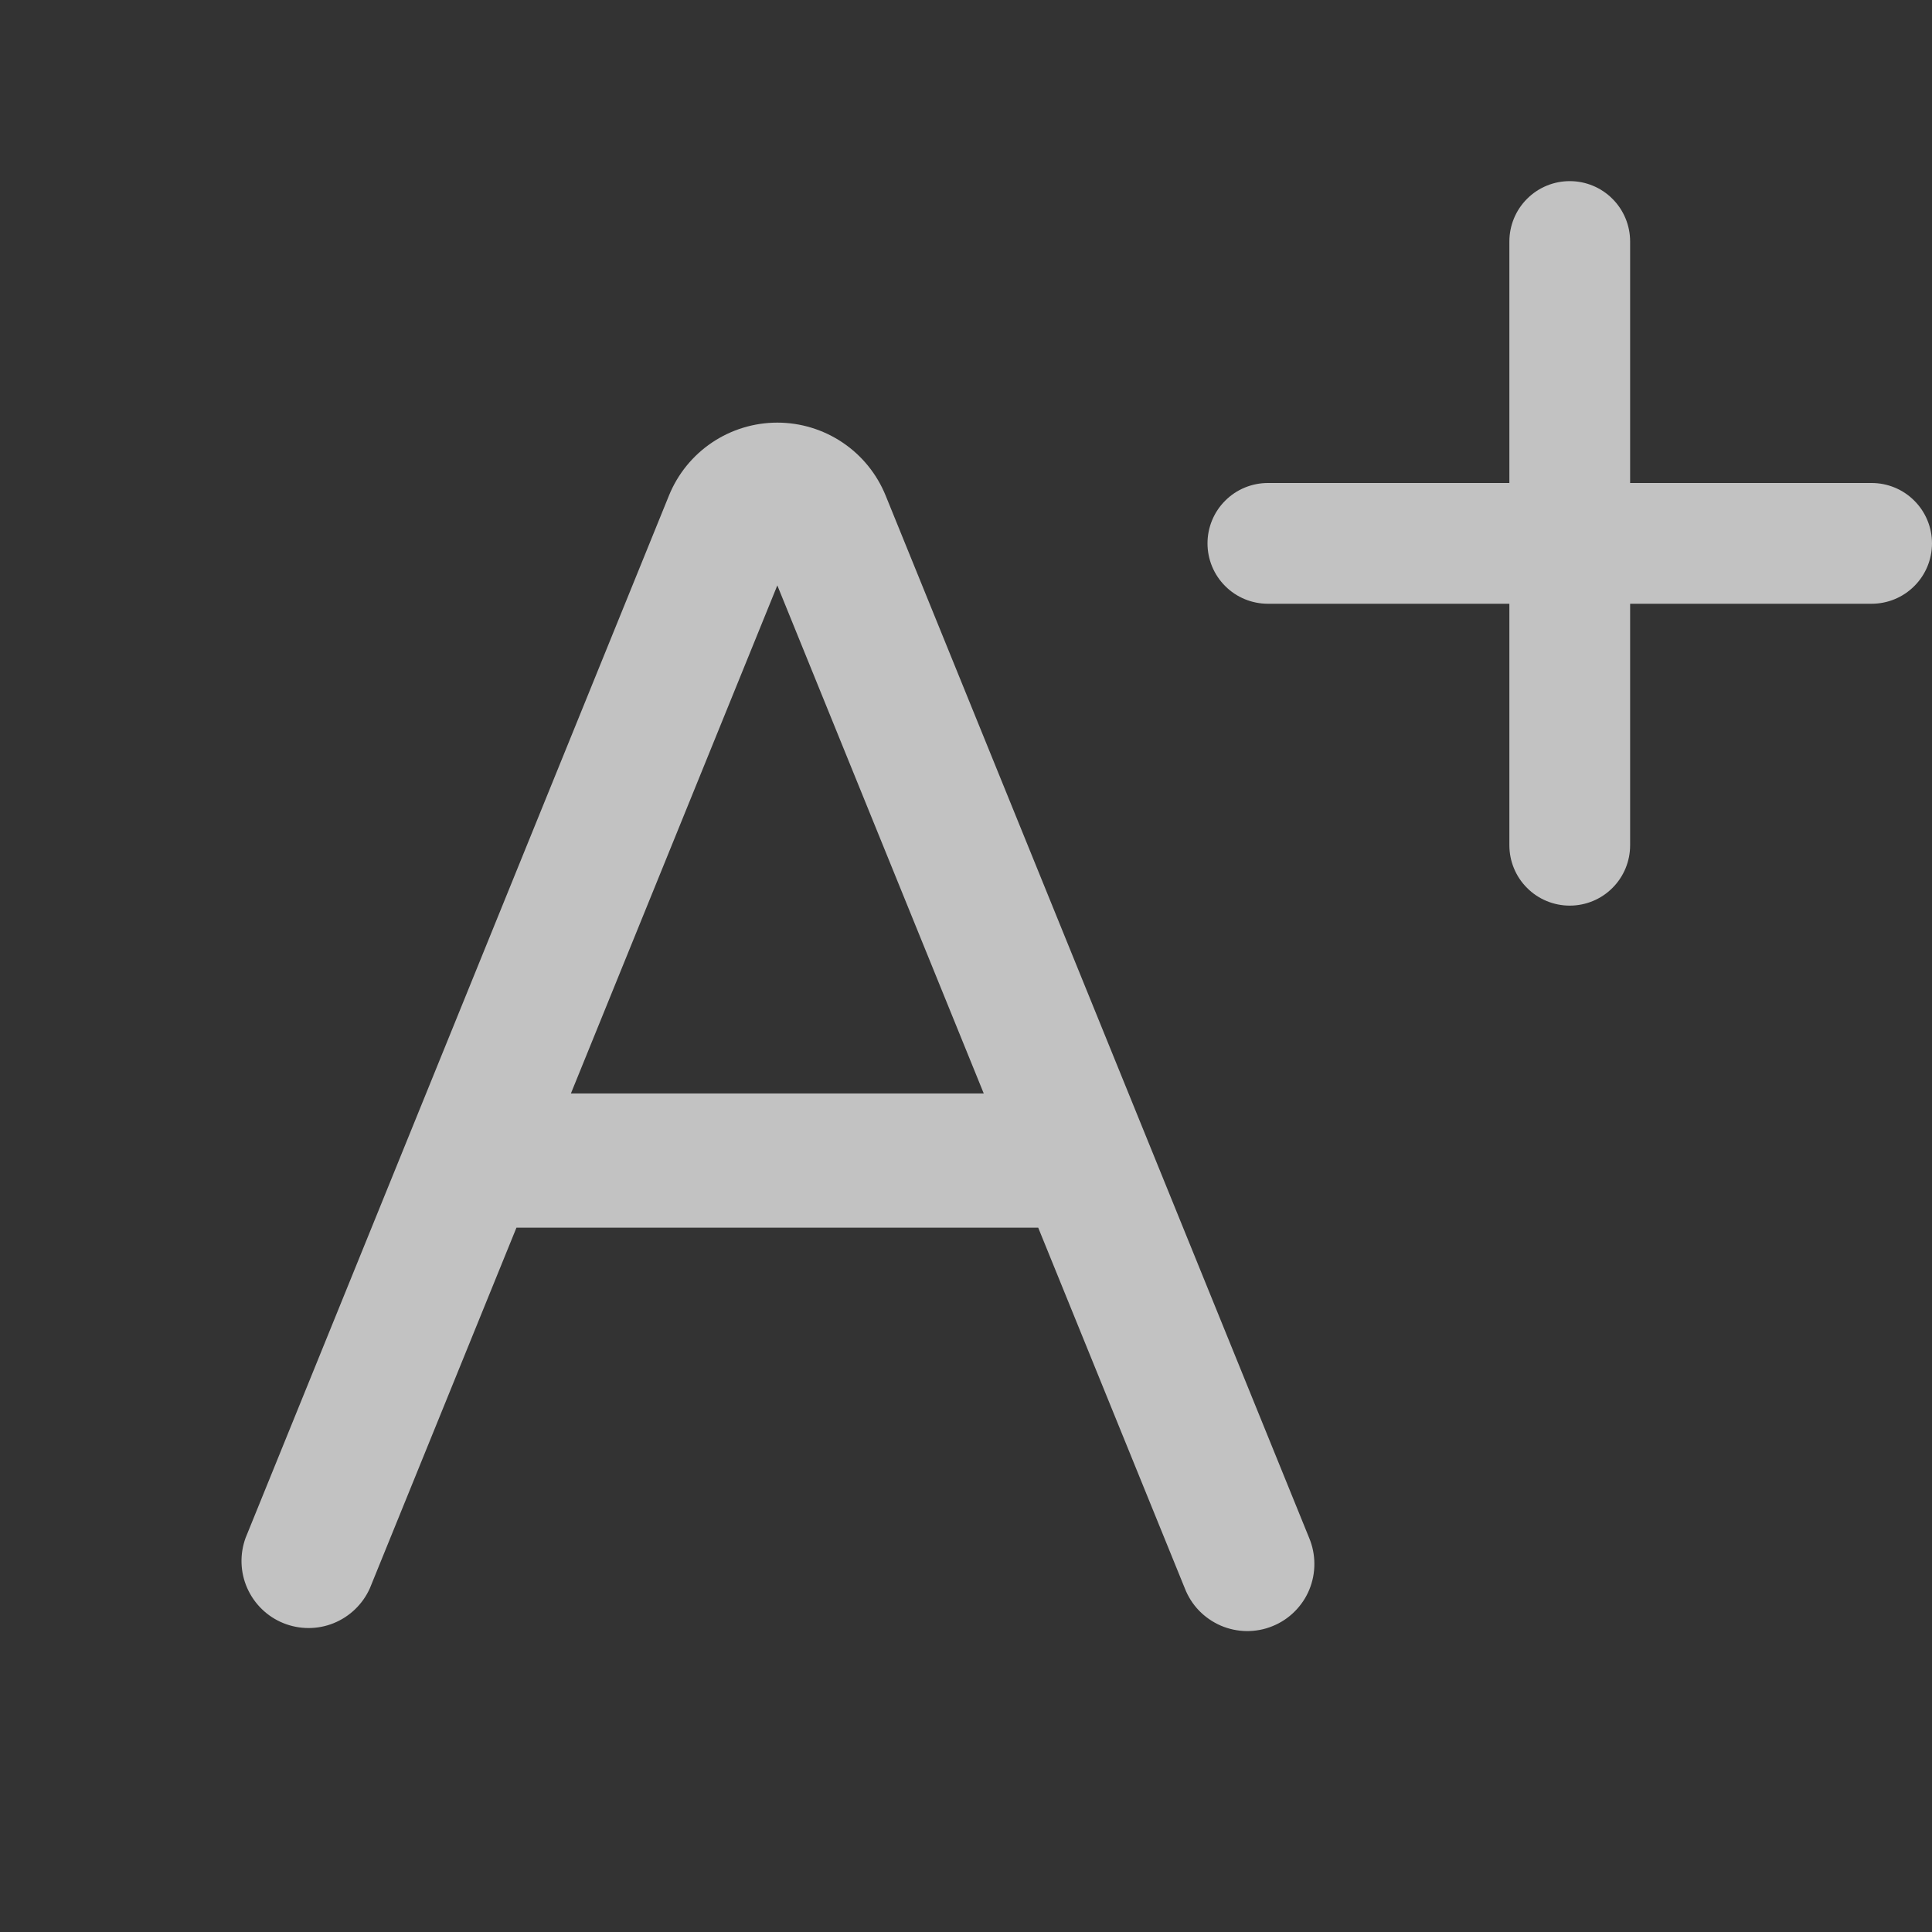
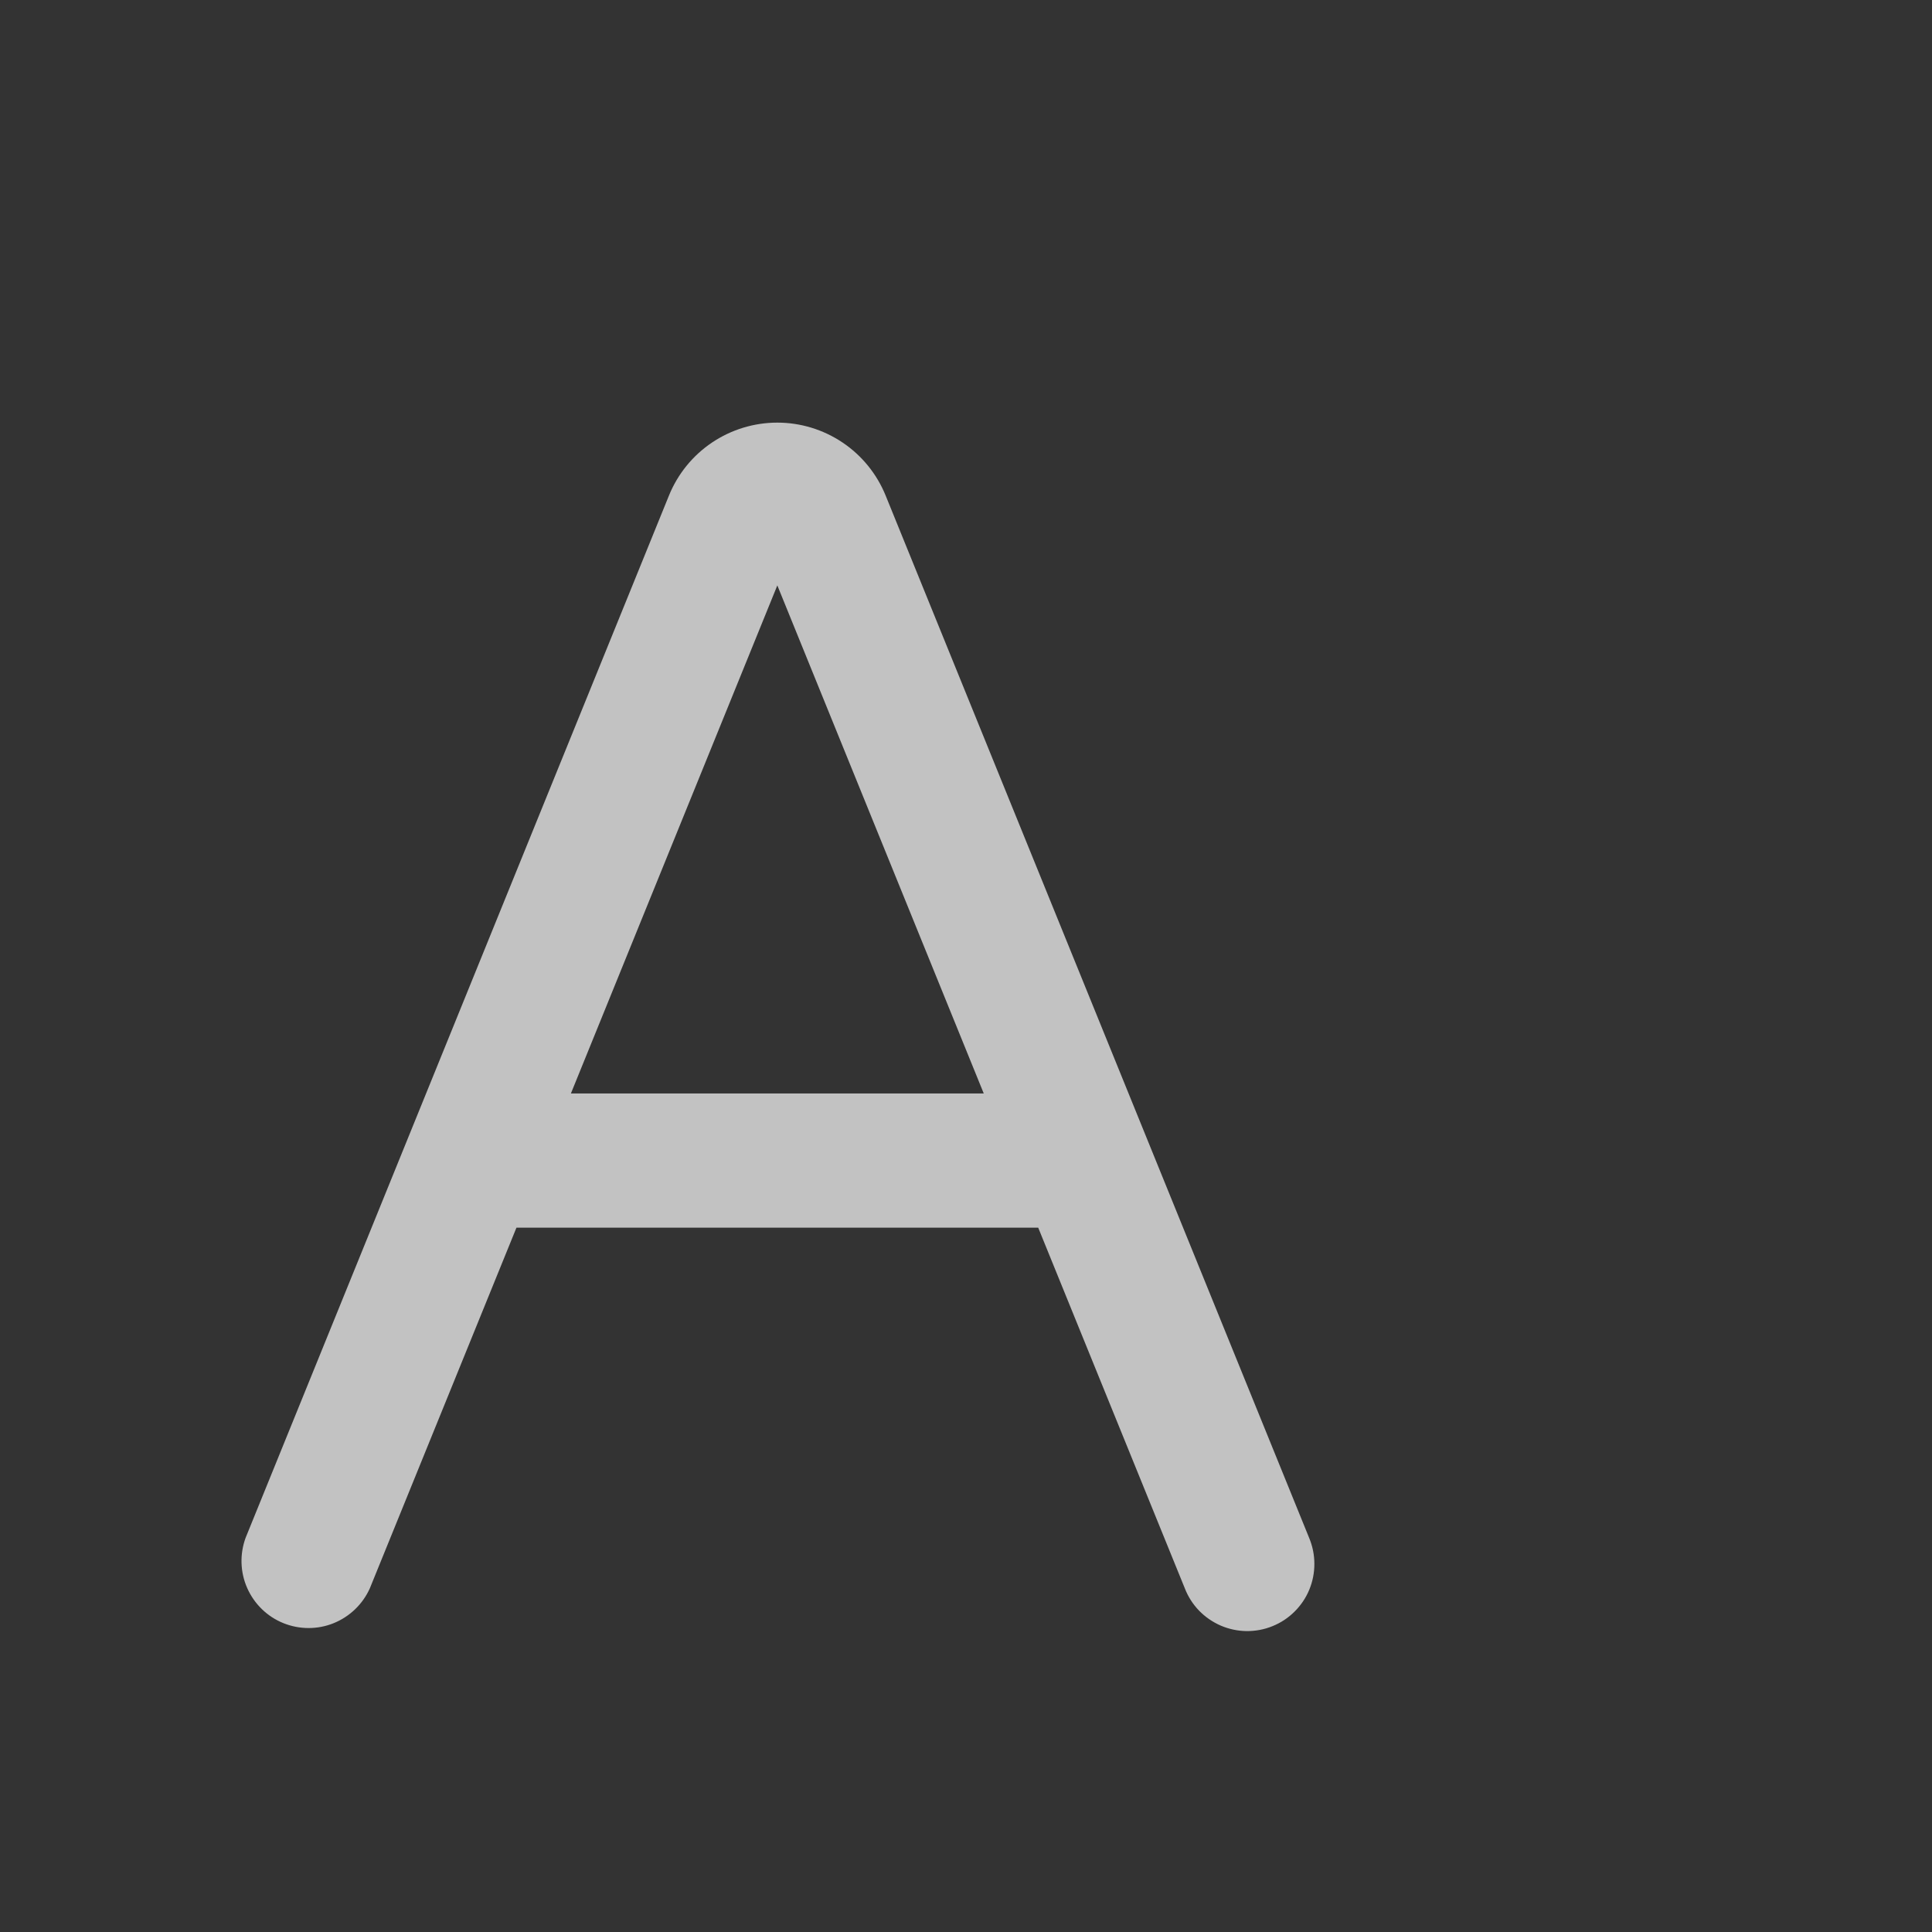
<svg xmlns="http://www.w3.org/2000/svg" width="32" height="32" viewBox="0 0 32 32" fill="none">
  <rect x="0" y="0" width="32" height="32" fill="#333333" stroke="none" />
  <path fill-rule="evenodd" clip-rule="evenodd" d="M6.126 26.307C6.008 26.57 5.793 26.777 5.526 26.885C5.259 26.993 4.96 26.992 4.693 26.884C4.426 26.776 4.212 26.568 4.095 26.304C3.978 26.041 3.969 25.742 4.068 25.471L11.08 8.208C11.225 7.851 11.473 7.545 11.793 7.33C12.113 7.115 12.489 7 12.875 7C13.26 7 13.637 7.115 13.956 7.33C14.276 7.545 14.524 7.851 14.669 8.208L21.683 25.471C21.74 25.607 21.77 25.753 21.77 25.9C21.771 26.047 21.742 26.194 21.686 26.33C21.63 26.466 21.547 26.589 21.442 26.693C21.338 26.797 21.214 26.879 21.077 26.934C20.941 26.99 20.794 27.017 20.647 27.016C20.5 27.014 20.354 26.983 20.219 26.925C20.084 26.866 19.962 26.782 19.859 26.676C19.757 26.57 19.677 26.444 19.624 26.307L17.196 20.334H8.554L6.126 26.307ZM9.456 18.111H16.294L12.875 9.696L9.456 18.111Z" fill="white" fill-opacity="0.7" />
-   <path d="M25 14C25 14.265 25.105 14.52 25.293 14.707C25.48 14.895 25.735 15 26 15C26.265 15 26.52 14.895 26.707 14.707C26.895 14.52 27 14.265 27 14V10H31C31.265 10 31.52 9.895 31.707 9.707C31.895 9.52 32 9.265 32 9C32 8.735 31.895 8.48 31.707 8.293C31.52 8.105 31.265 8 31 8H27V4C27 3.735 26.895 3.48 26.707 3.293C26.52 3.105 26.265 3 26 3C25.735 3 25.48 3.105 25.293 3.293C25.105 3.48 25 3.735 25 4V8H21C20.735 8 20.48 8.105 20.293 8.293C20.105 8.48 20 8.735 20 9C20 9.265 20.105 9.52 20.293 9.707C20.48 9.895 20.735 10 21 10H25V14Z" fill="white" fill-opacity="0.7" />
</svg>